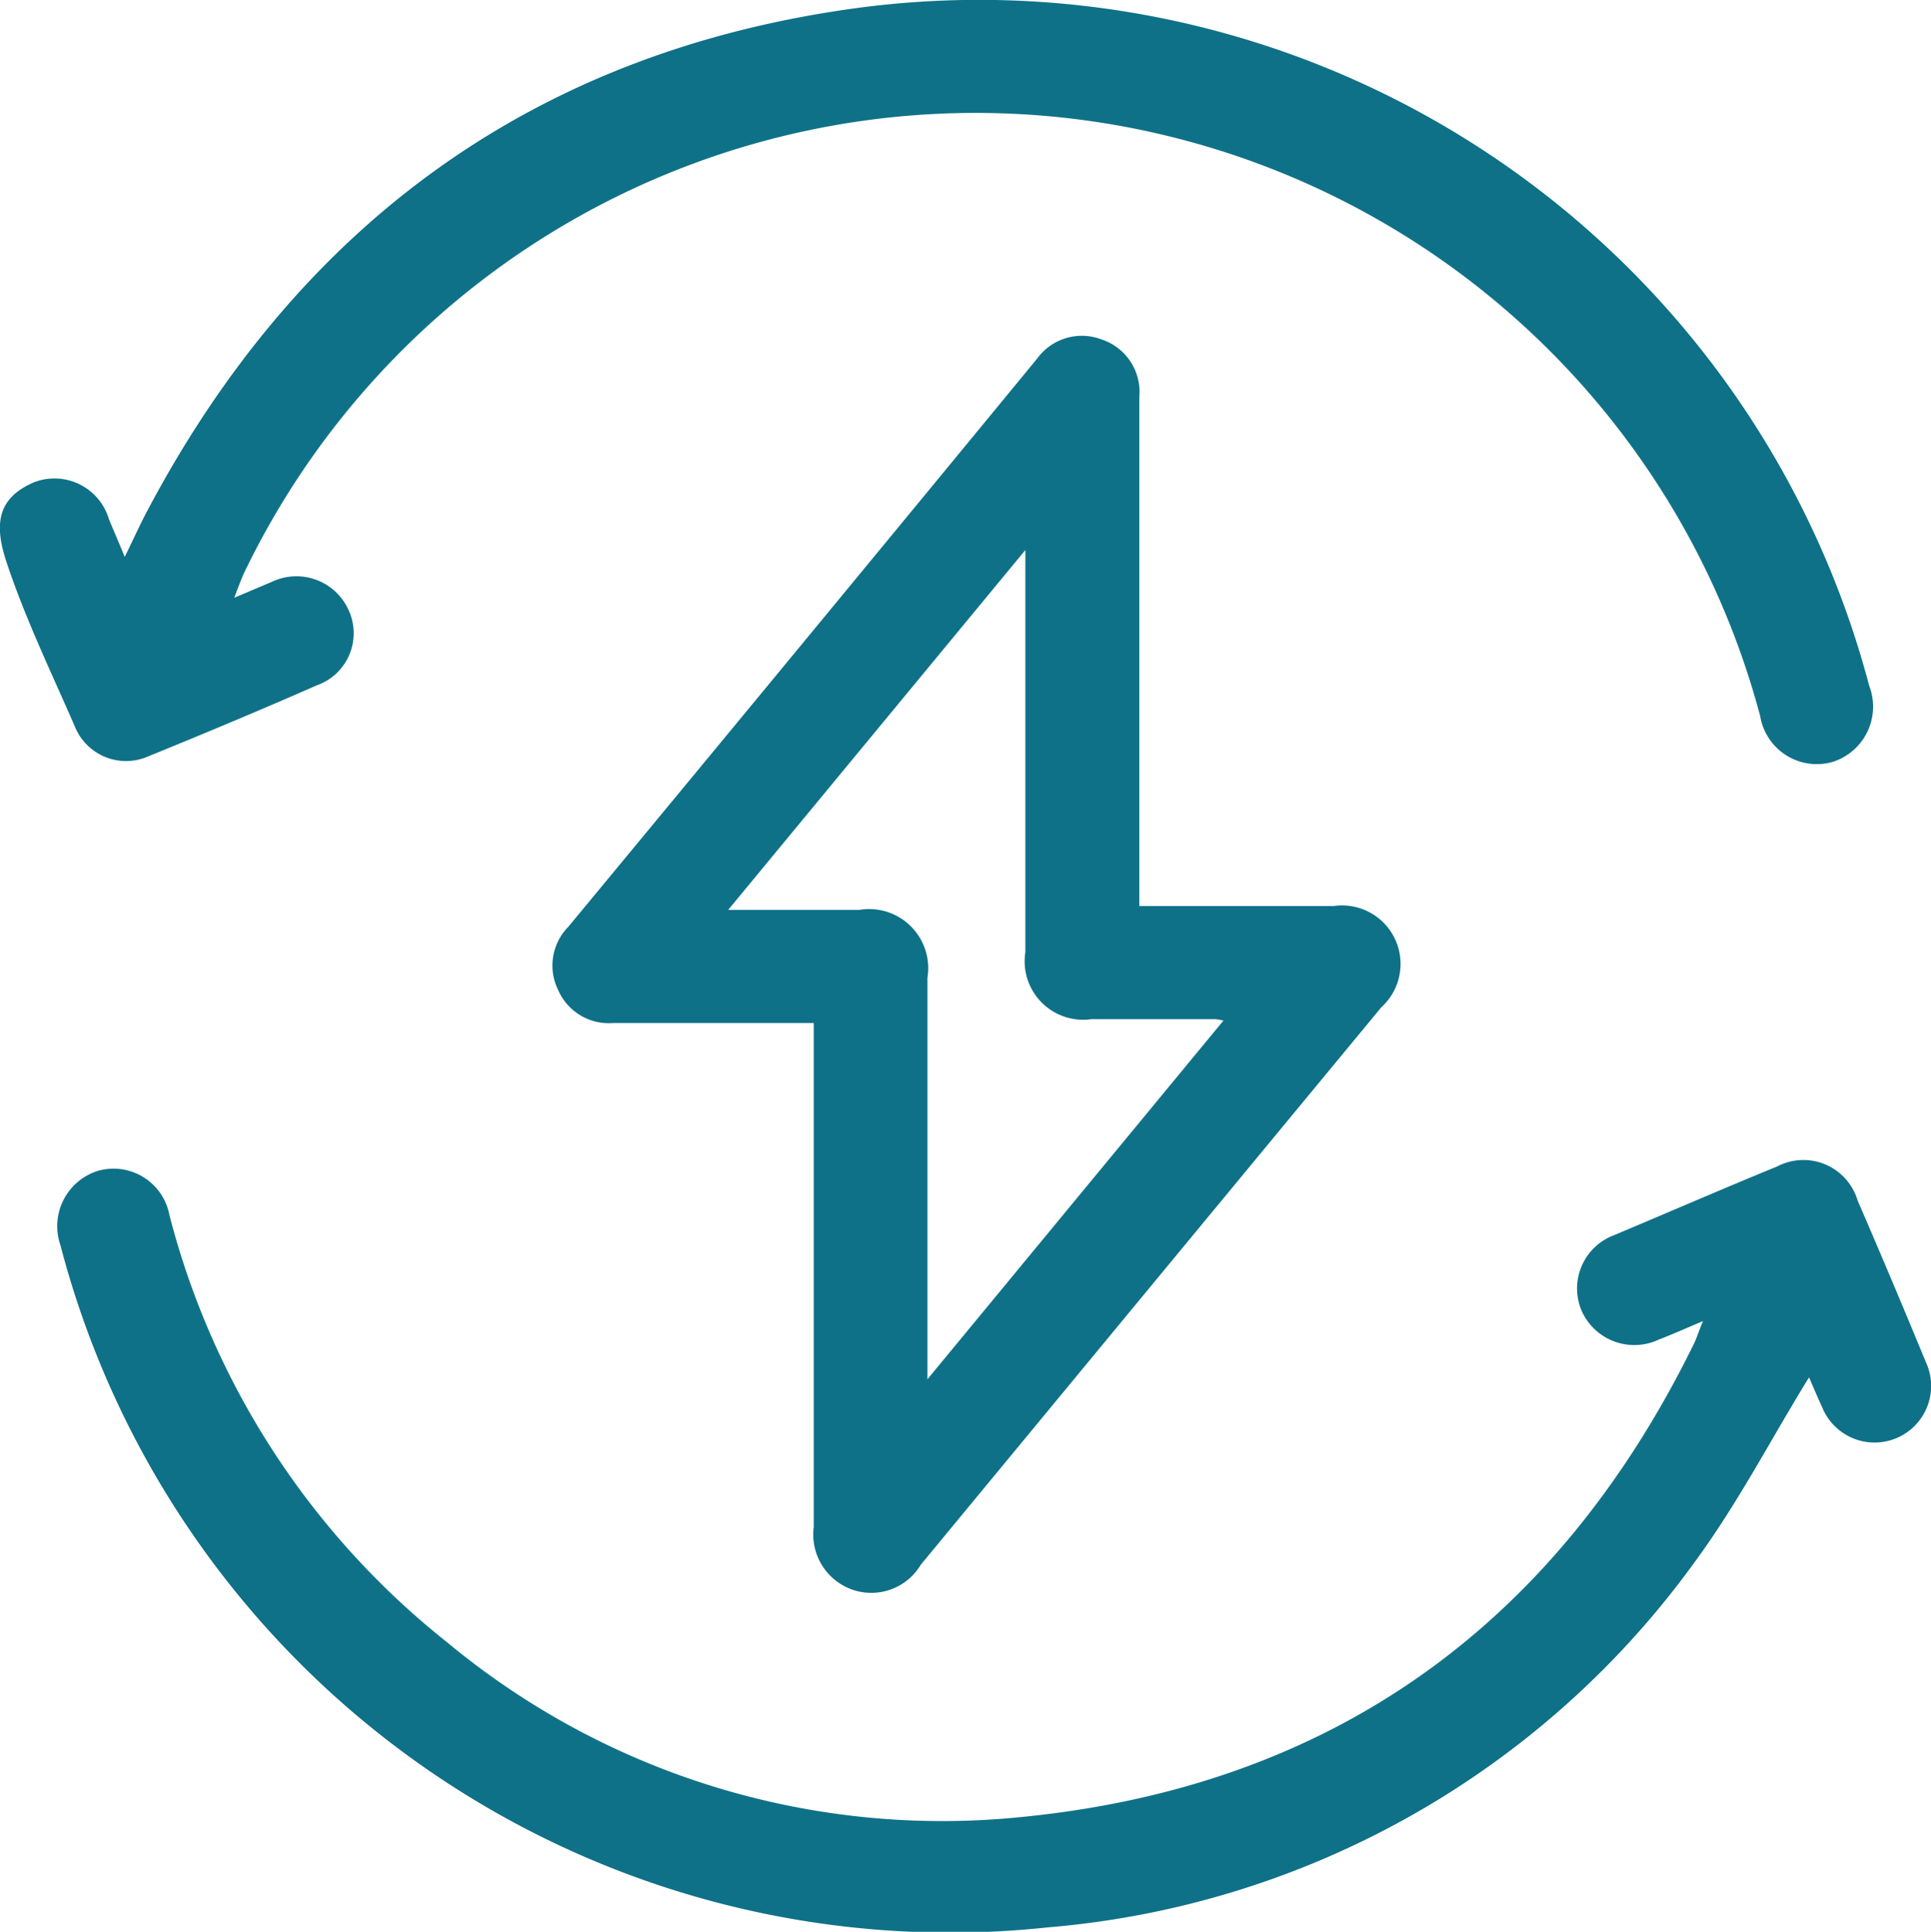
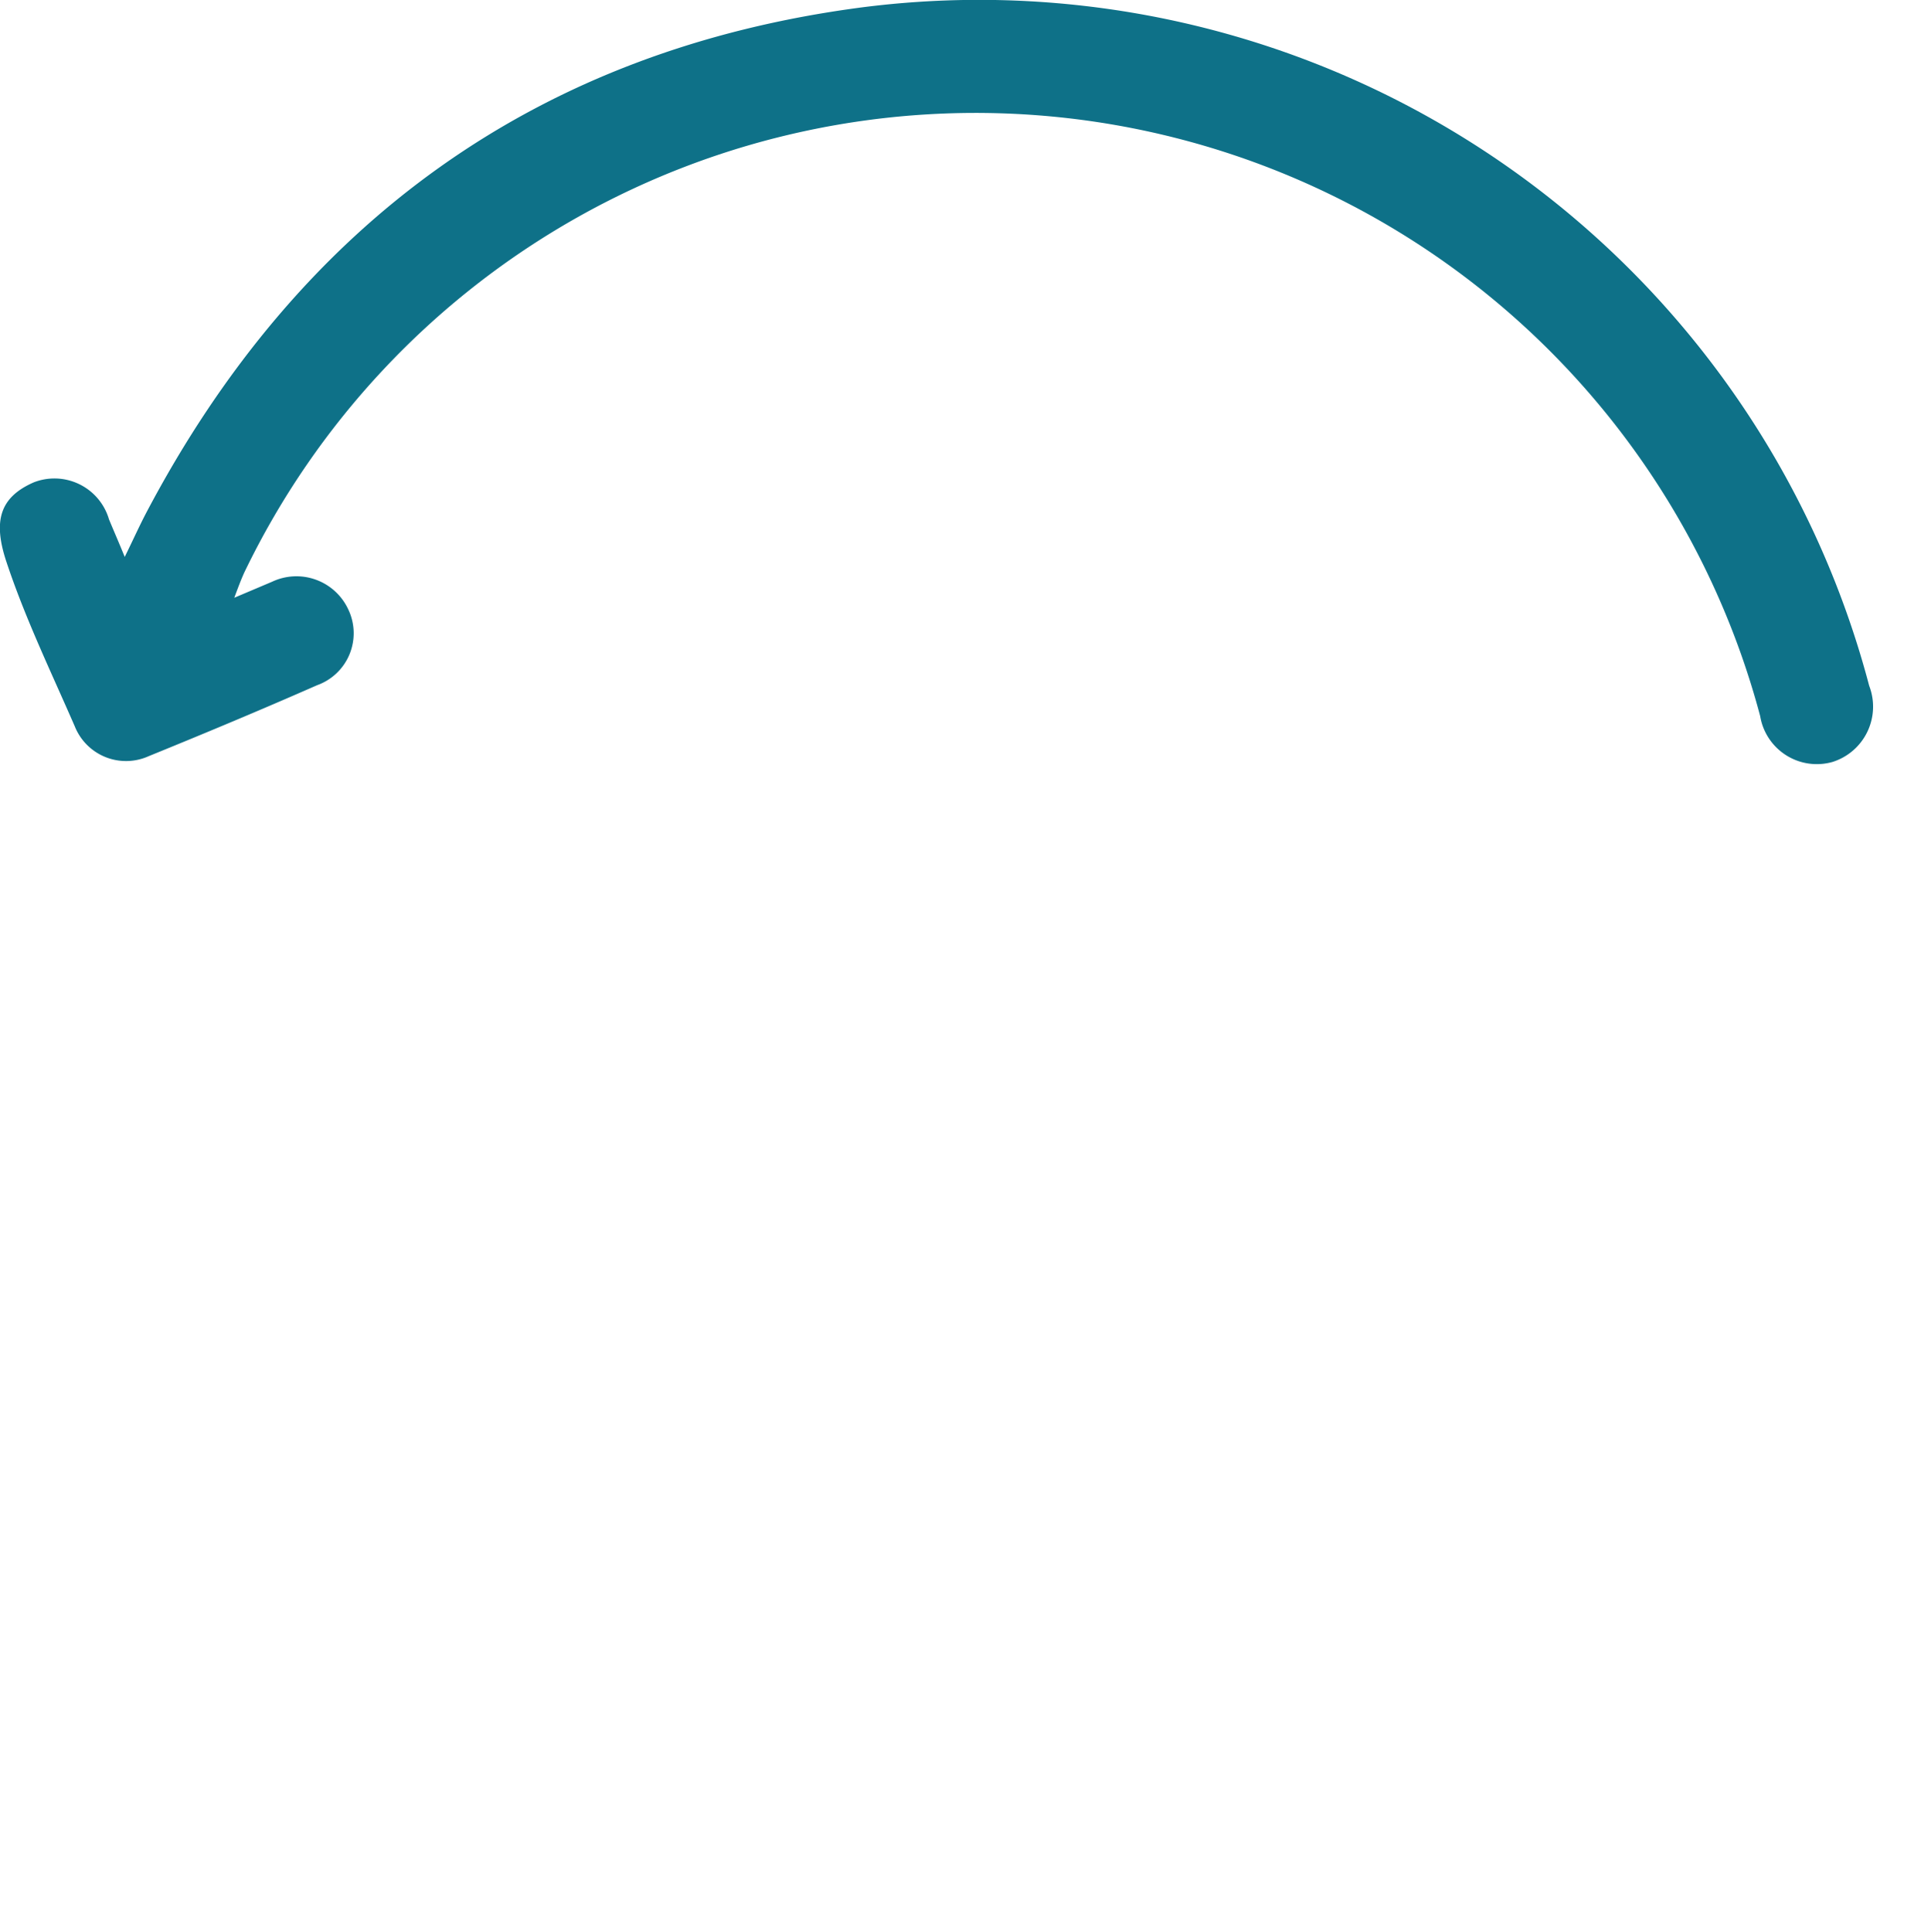
<svg xmlns="http://www.w3.org/2000/svg" id="Livello_1" data-name="Livello 1" viewBox="0 0 69.98 70">
  <defs>
    <style>
      .cls-1 {
        fill: #0e7188;
      }
    </style>
  </defs>
  <title>lingottino-parcheggi-efficienza</title>
  <g>
-     <path class="cls-1" d="M43.78,35.33c2.42,0,4.74,0,7.07,0A2.12,2.12,0,0,1,52.57,39Q44.22,49.1,35.88,59.2a2.09,2.09,0,0,1-2.49.9A2.12,2.12,0,0,1,32,57.83V39.57H24.74a2,2,0,0,1-2-1.19,2,2,0,0,1,.36-2.29q8.52-10.29,17-20.6a2,2,0,0,1,2.33-.69,2,2,0,0,1,1.37,2.07V35.33Zm-14.88.14h4.76a2.14,2.14,0,0,1,2.46,2.46V52.48l10.73-13-.27-.05H42.07A2.12,2.12,0,0,1,39.67,37V22.43Z" transform="translate(-2.51 -2.5)" />
-     <path class="cls-1" d="M64.23,50.37c-.64.27-1.11.48-1.6.67A2.09,2.09,0,0,1,59.83,50,2.06,2.06,0,0,1,61,47.26c2-.84,3.93-1.68,5.91-2.49A2.05,2.05,0,0,1,69.83,46q1.26,2.91,2.47,5.85a2.05,2.05,0,1,1-3.76,1.63c-.19-.41-.36-.82-.47-1.07C66.73,54.58,65.52,56.92,64,59A32.21,32.21,0,0,1,40.49,72.34,33.32,33.32,0,0,1,4.7,47.62a2.1,2.1,0,0,1,1.35-2.69,2.06,2.06,0,0,1,2.6,1.6A29,29,0,0,0,18.7,62a28.09,28.09,0,0,0,20.84,6.34c11.28-1.11,19.37-7,24.34-17.11C64,51,64.06,50.76,64.23,50.37Z" transform="translate(-2.51 -2.5)" />
    <path class="cls-1" d="M11,24.16l1.37-.58a2.07,2.07,0,0,1,2.76,1A2,2,0,0,1,14,27.33c-2,.88-4.06,1.74-6.1,2.57a2,2,0,0,1-2.68-1.08c-.87-2-1.81-3.94-2.49-6-.47-1.44-.23-2.3,1-2.84a2.06,2.06,0,0,1,2.73,1.34c.17.41.35.82.57,1.36.3-.61.52-1.1.77-1.58,5.55-10.54,14.2-16.81,26-18.34A33.36,33.36,0,0,1,70.25,27.35a2.1,2.1,0,0,1-1.33,2.76,2.08,2.08,0,0,1-2.62-1.66,29.42,29.42,0,0,0-54.93-5.22C11.25,23.49,11.15,23.76,11,24.16Z" transform="translate(-2.51 -2.5)" />
  </g>
</svg>